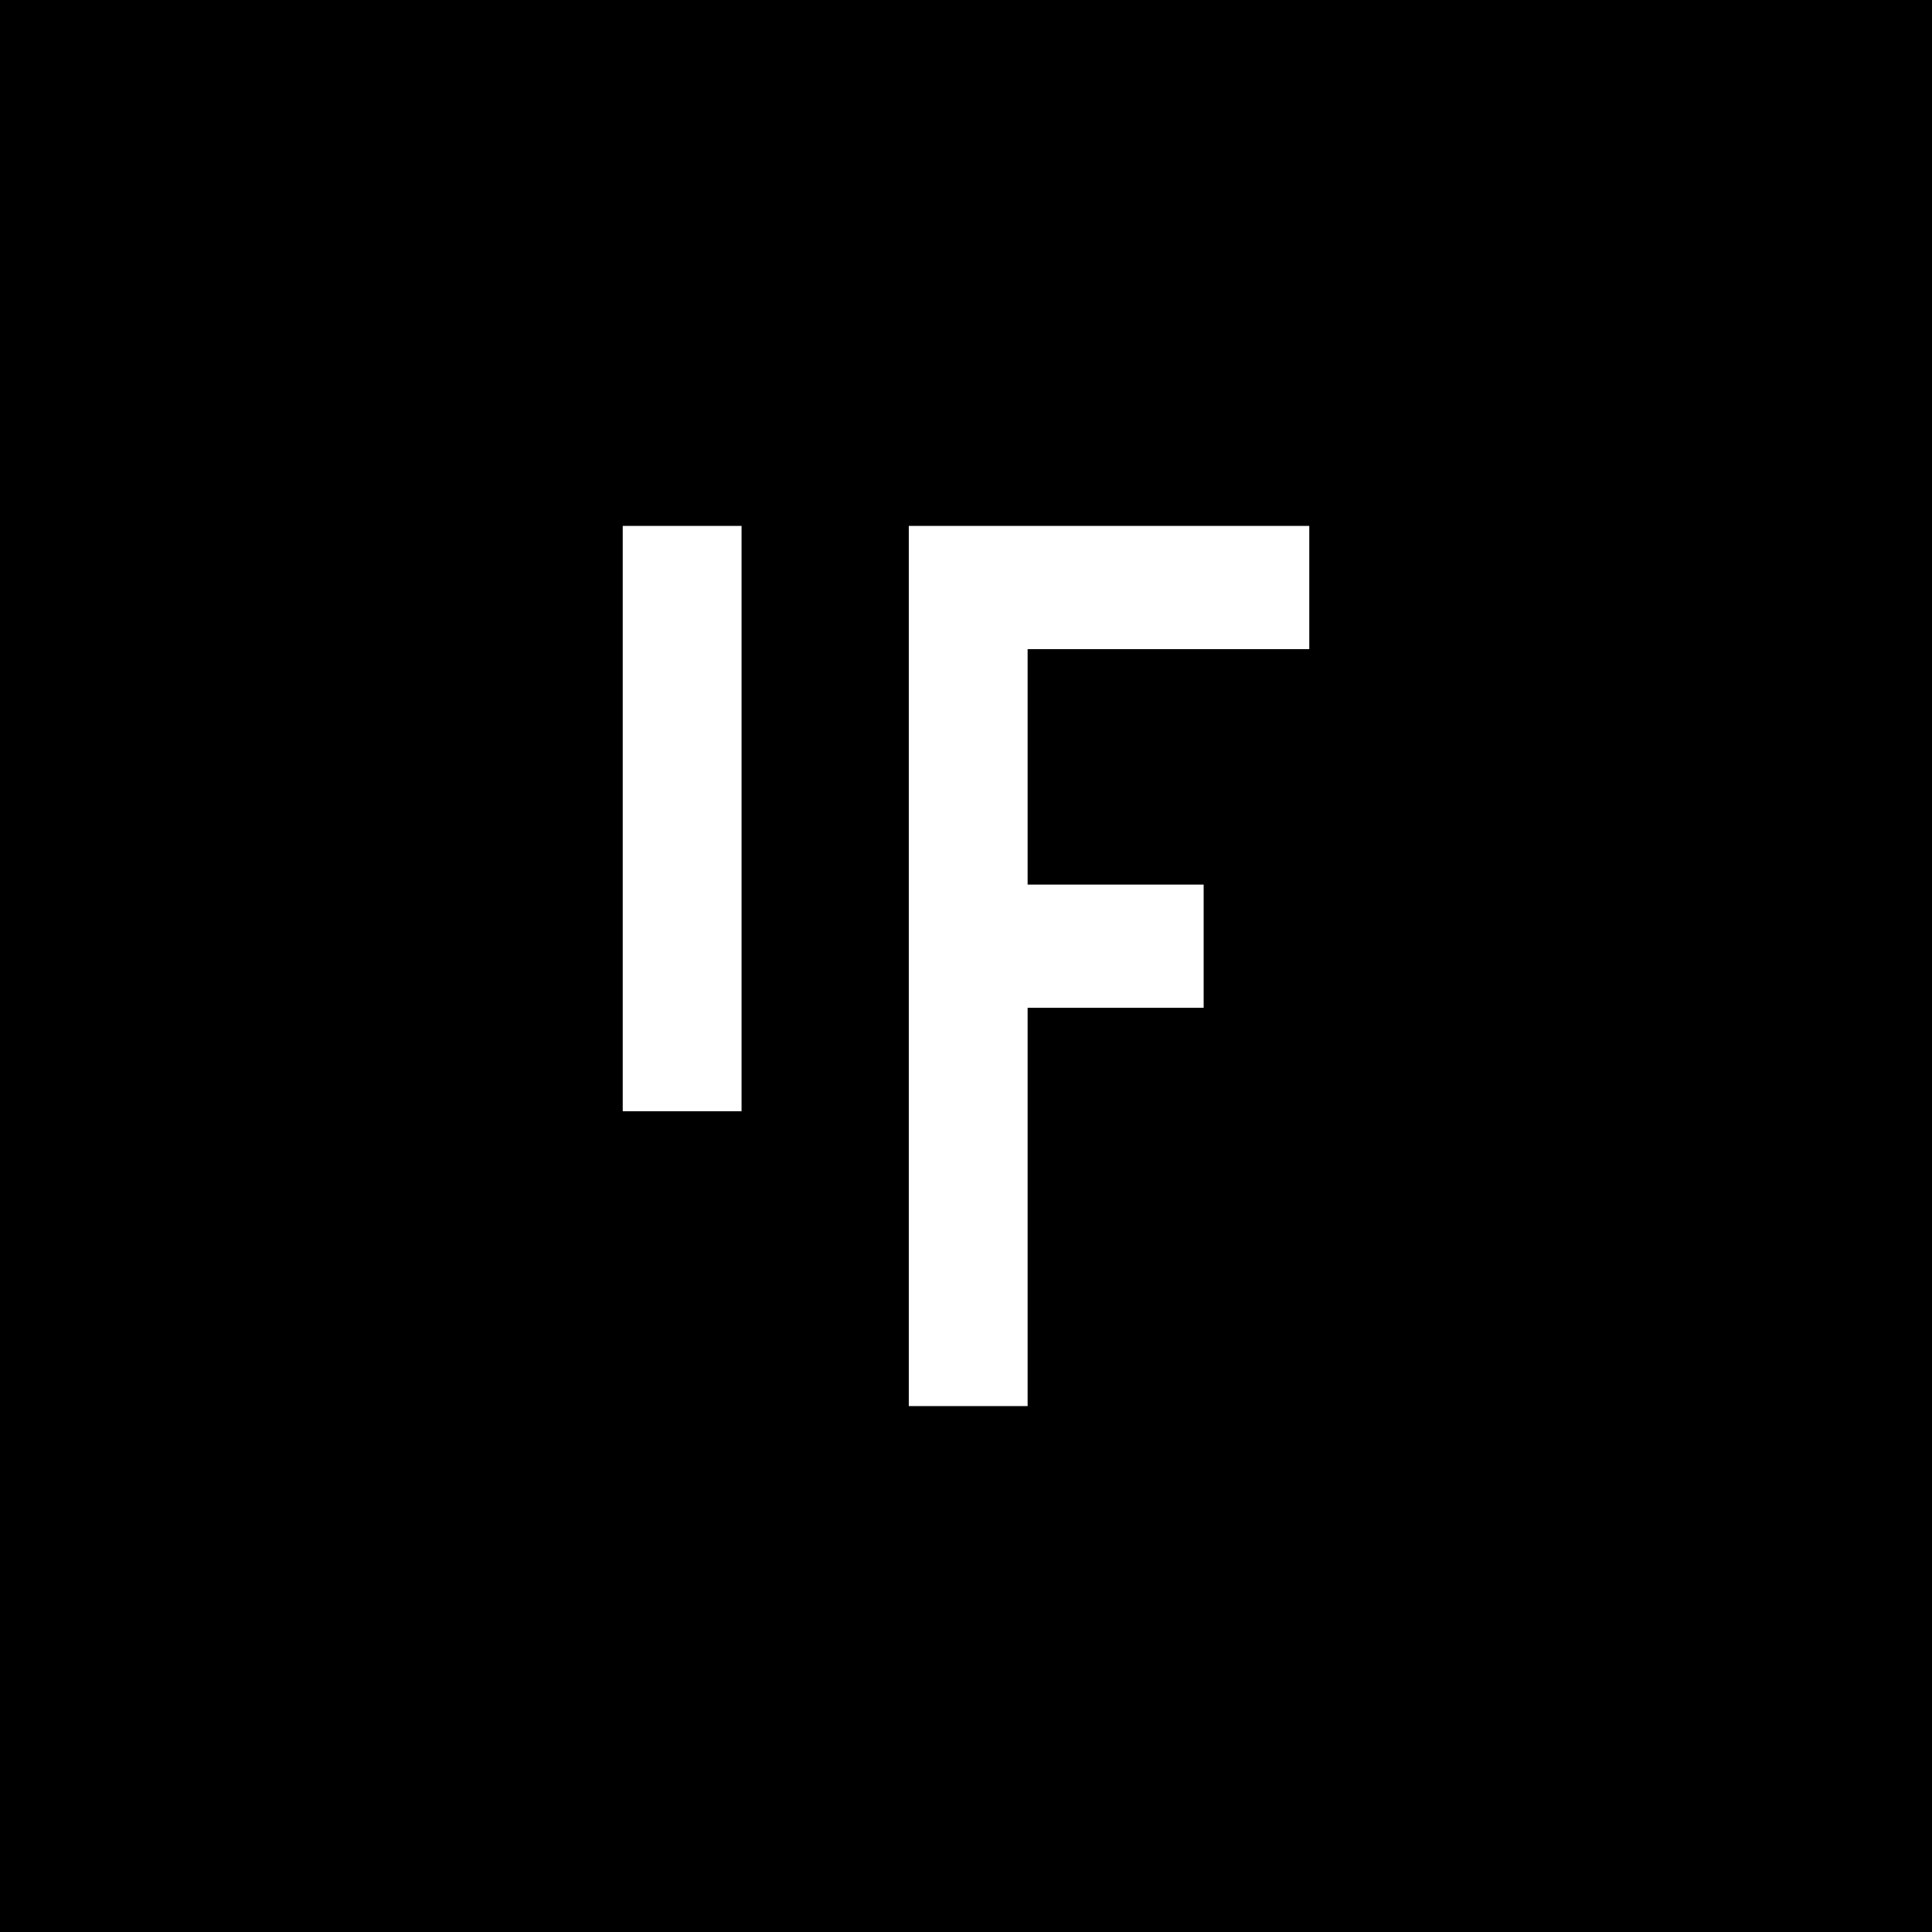
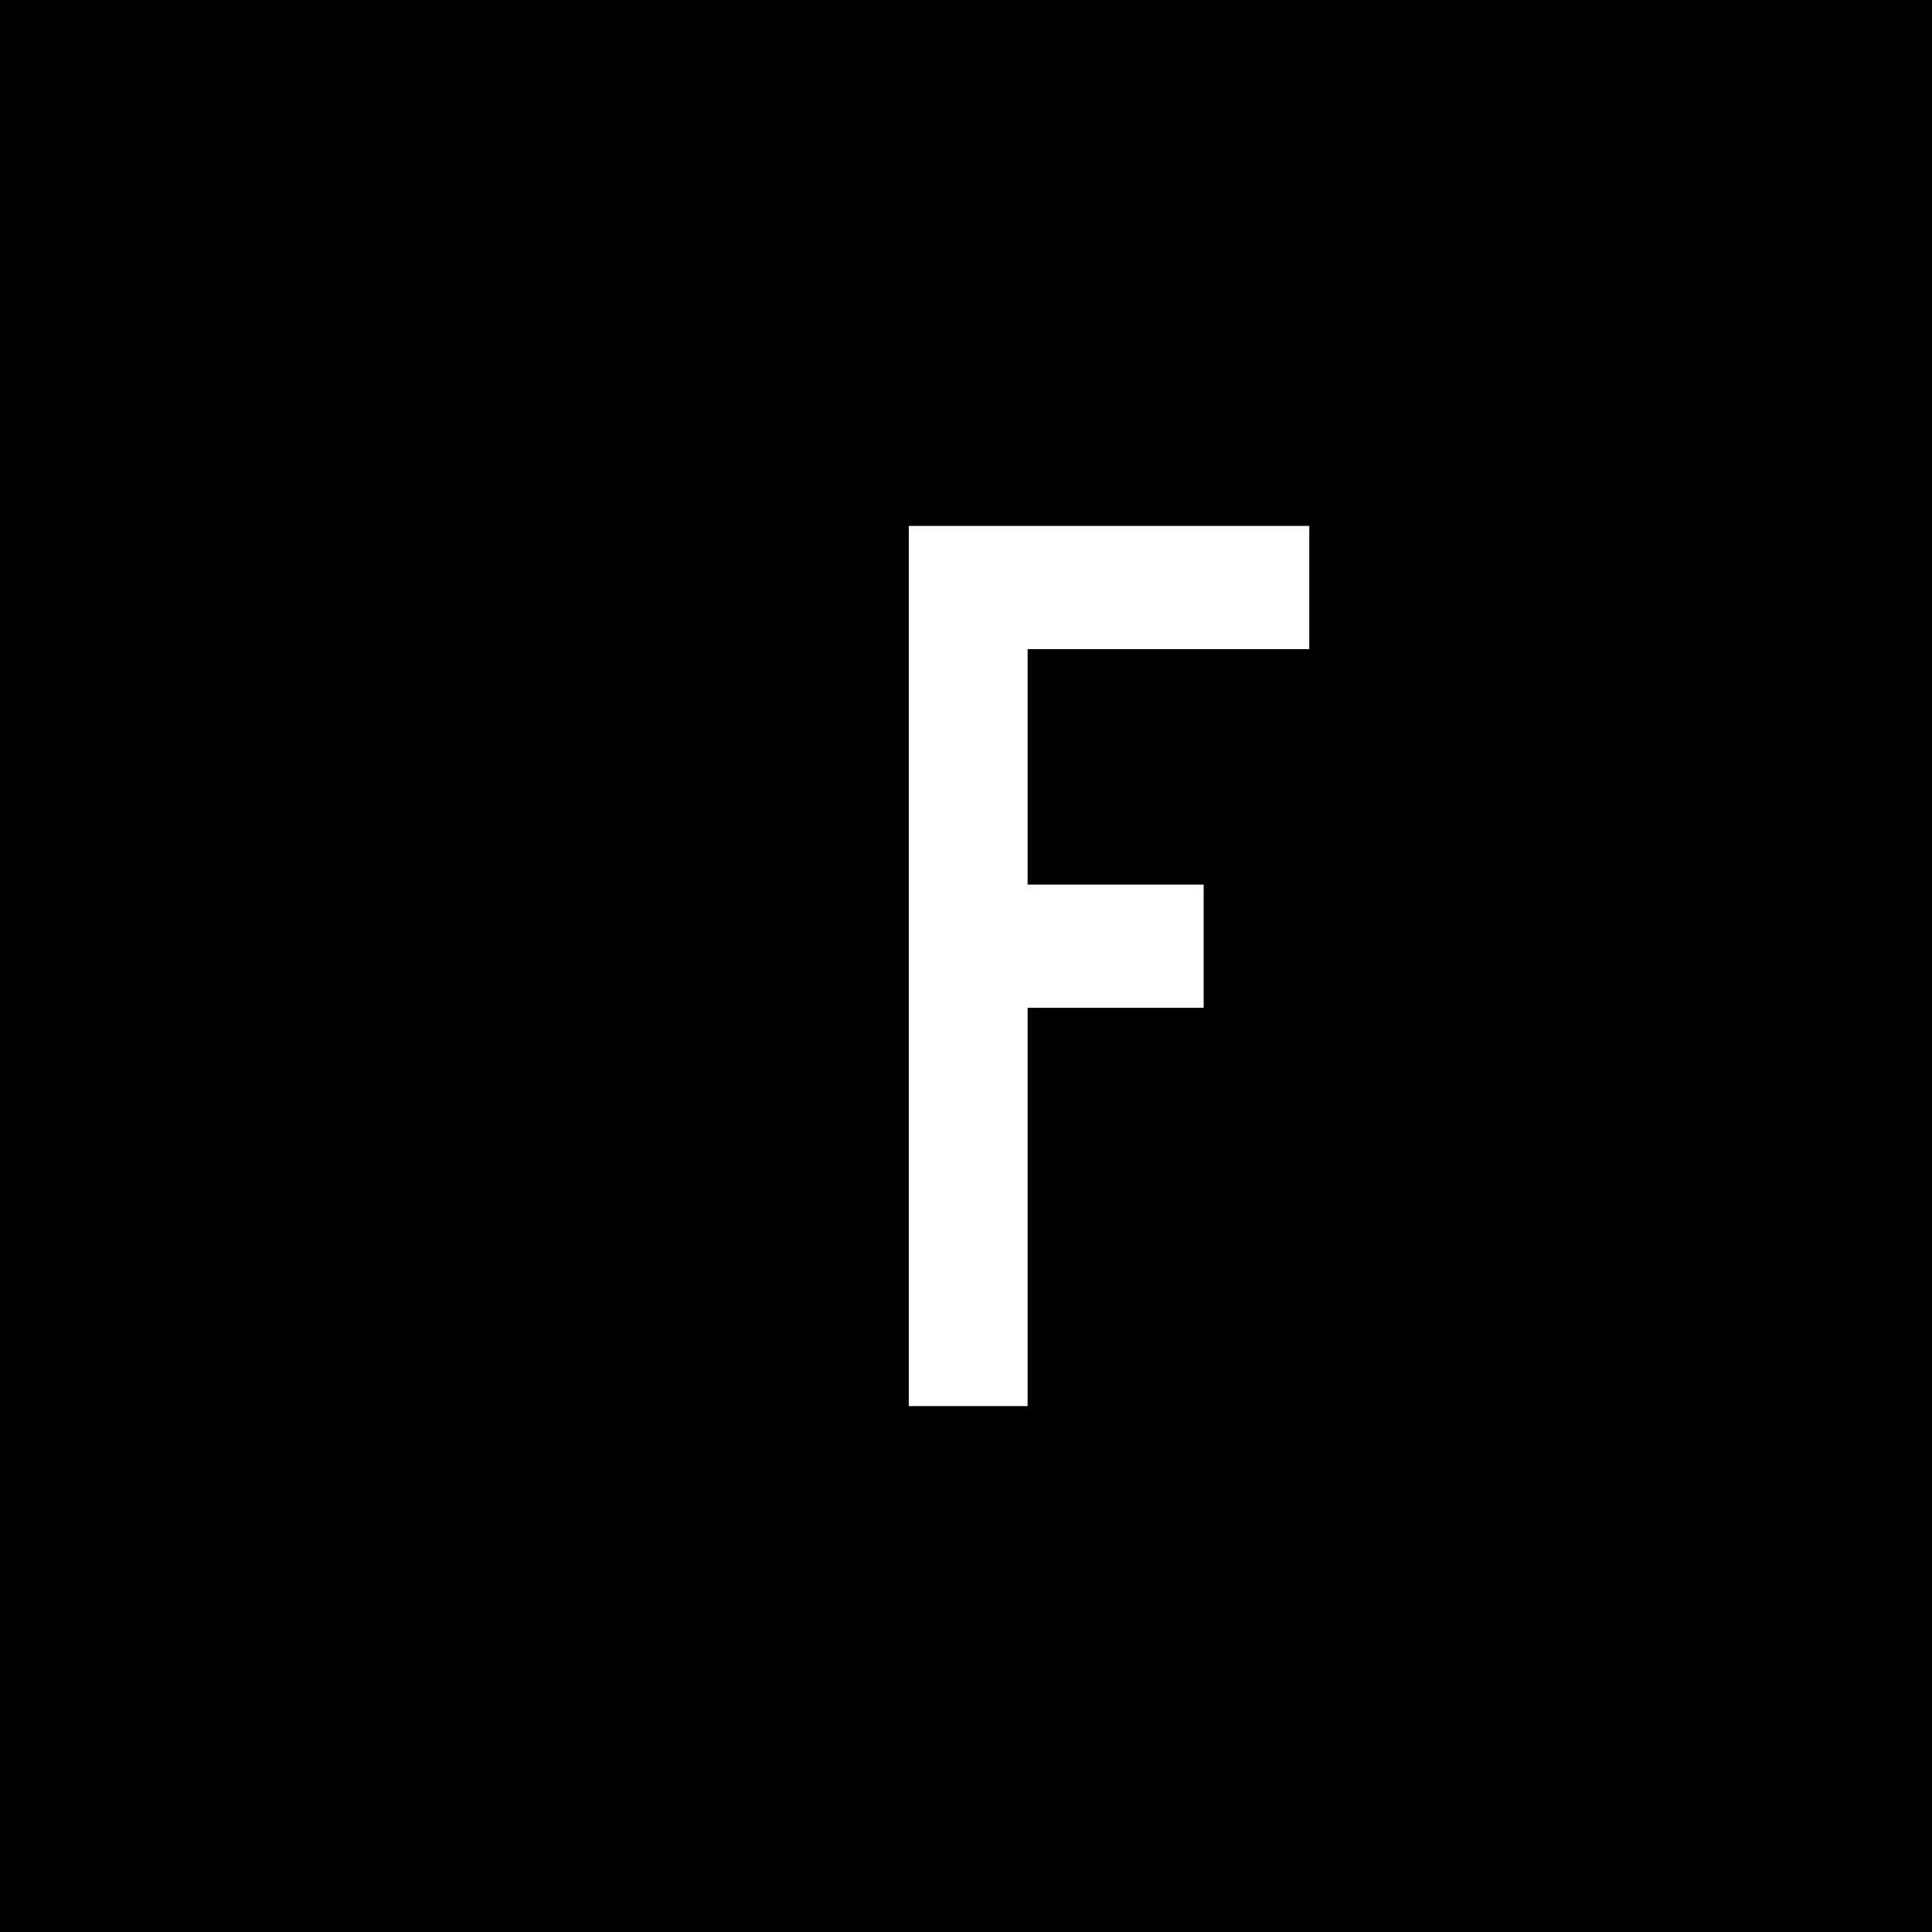
<svg xmlns="http://www.w3.org/2000/svg" version="1.0" width="878pt" height="878pt" viewBox="0 0 878 878" preserveAspectRatio="xMidYMid meet">
  <g transform="translate(0,878) scale(0.1,-0.1)" fill="#000000" stroke="none">
-     <path d="M0 4390 l0 -4390 4390 0 4390 0 0 4390 0 4390 -4390 0 -4390 0 0 -4390z m3370 670 l0 -1330 -270 0 -270 0 0 1330 0 1330 270 0 270 0 0 -1330z m2580 1050 l0 -280 -640 0 -640 0 0 -535 0 -535 400 0 400 0 0 -280 0 -280 -400 0 -400 0 0 -905 0 -905 -270 0 -270 0 0 2000 0 2000 910 0 910 0 0 -280z" />
+     <path d="M0 4390 l0 -4390 4390 0 4390 0 0 4390 0 4390 -4390 0 -4390 0 0 -4390z m3370 670 z m2580 1050 l0 -280 -640 0 -640 0 0 -535 0 -535 400 0 400 0 0 -280 0 -280 -400 0 -400 0 0 -905 0 -905 -270 0 -270 0 0 2000 0 2000 910 0 910 0 0 -280z" />
  </g>
</svg>